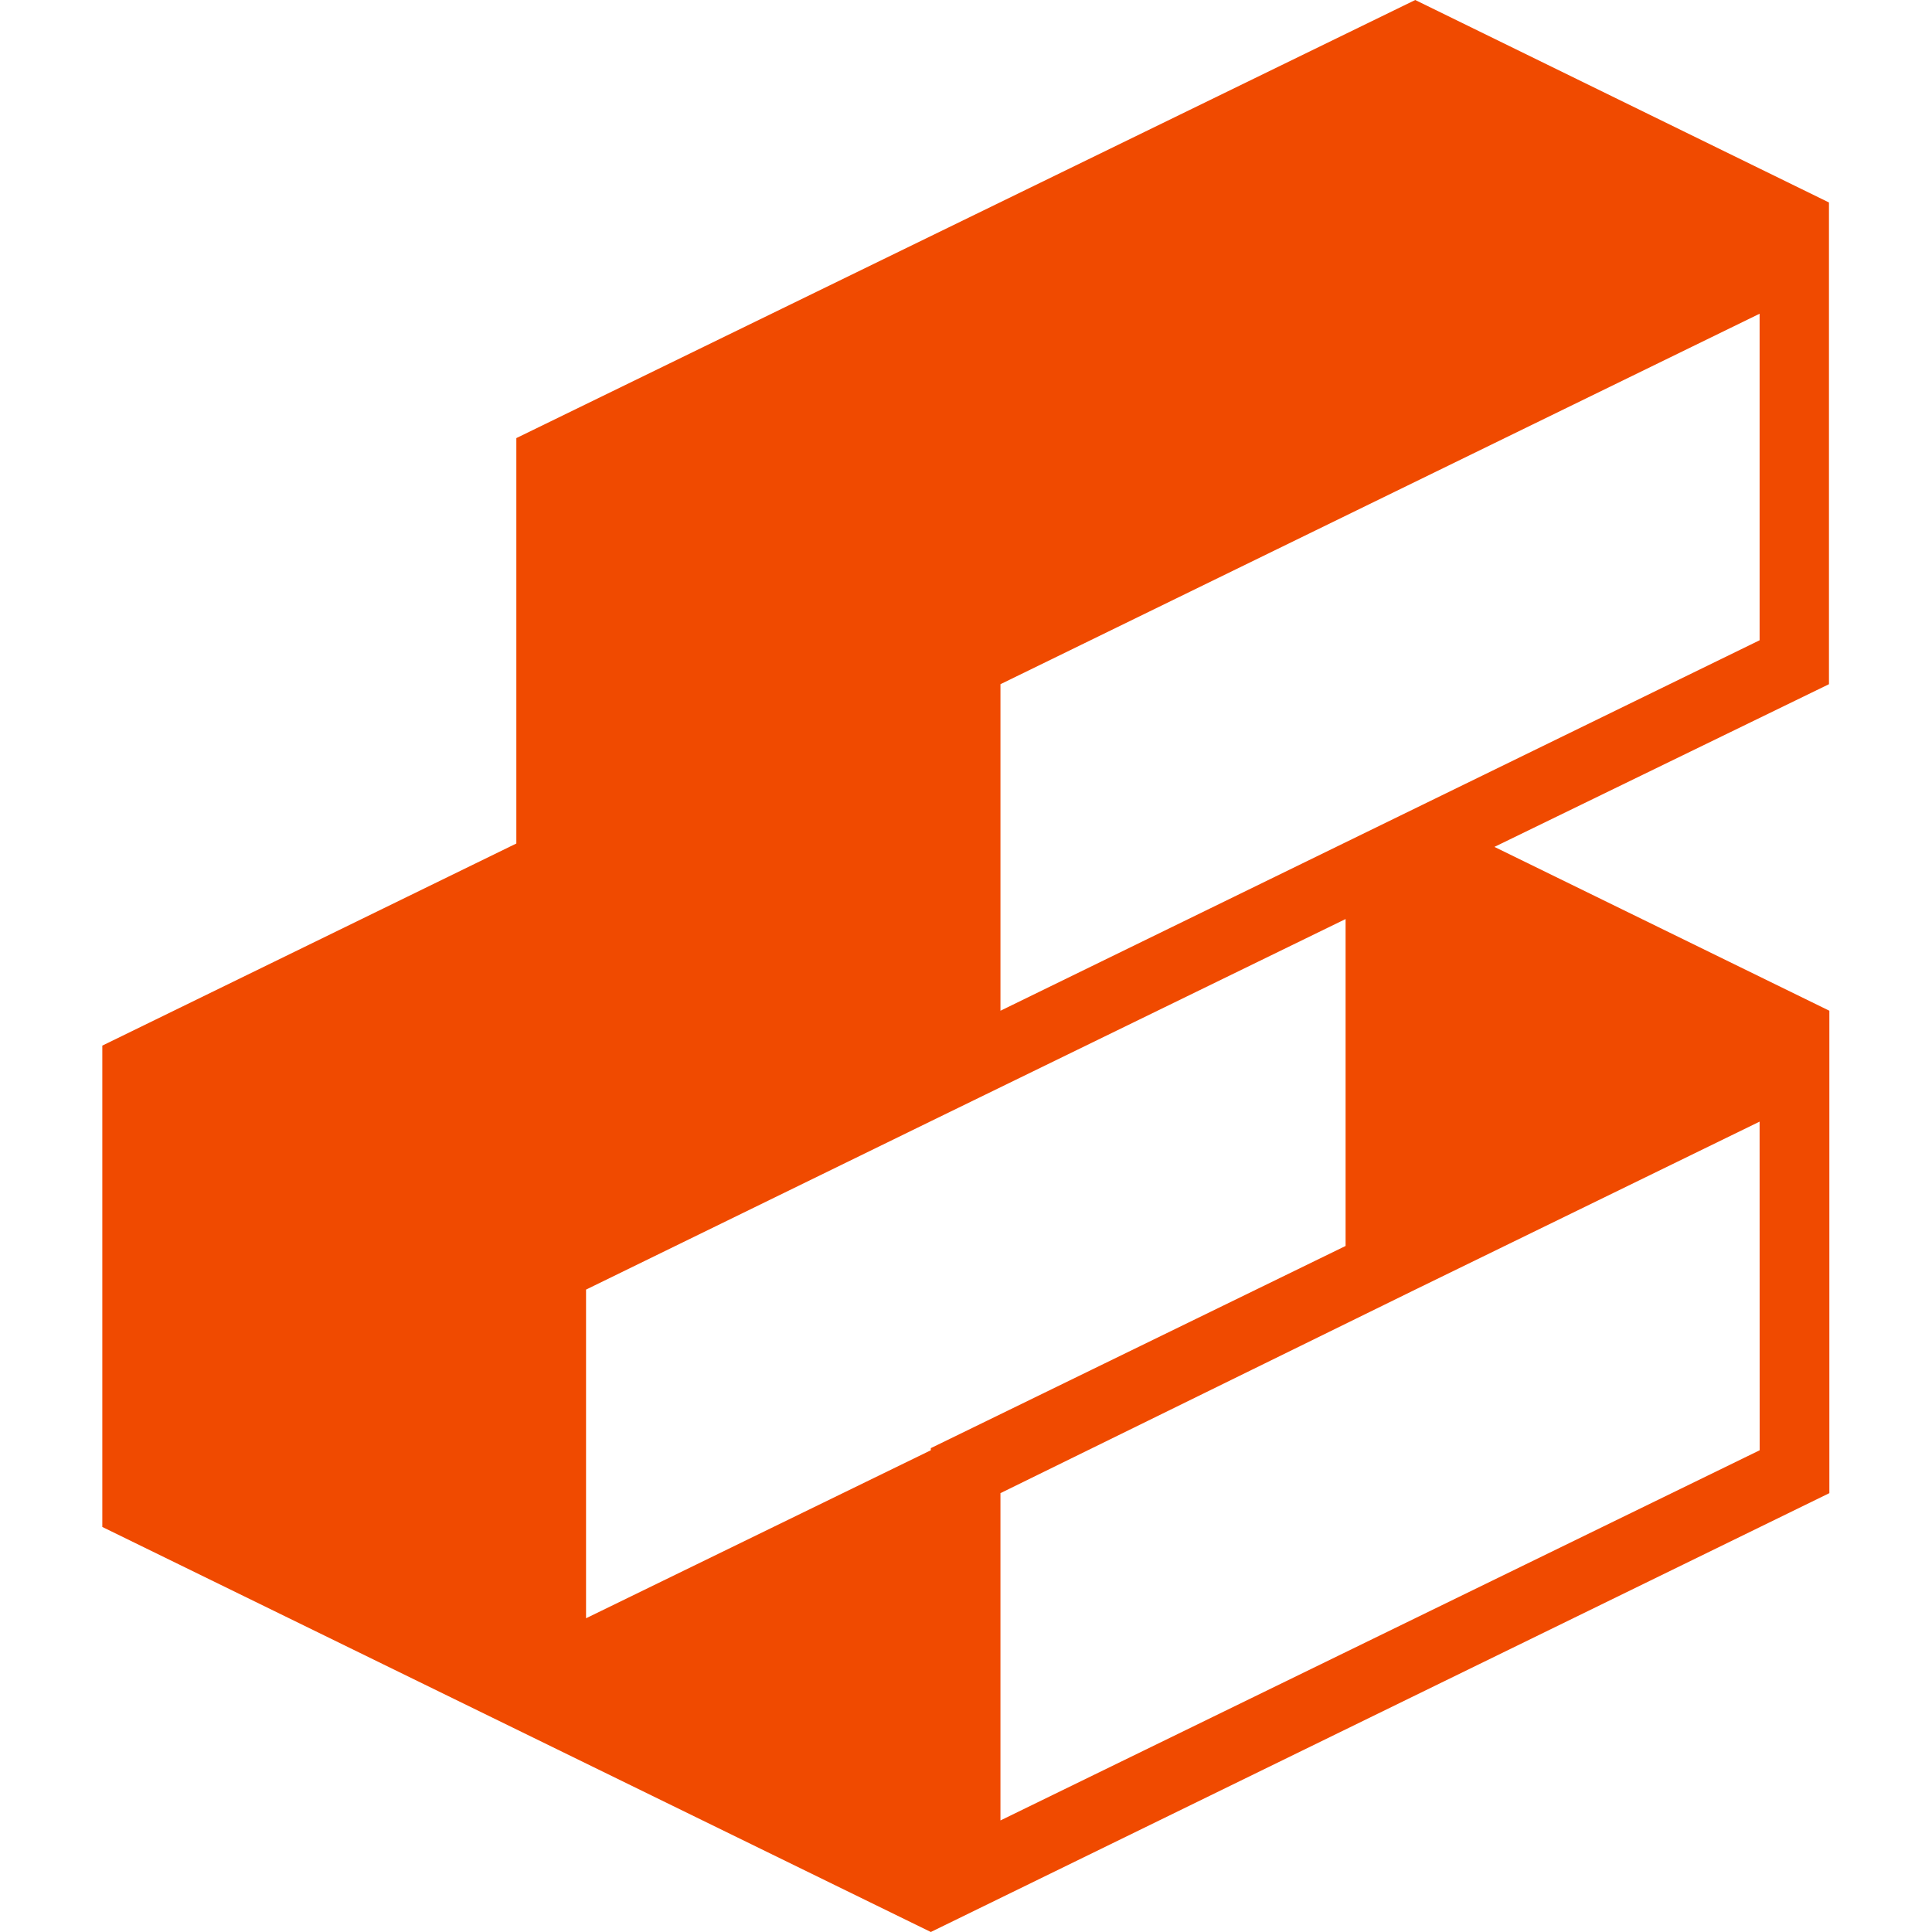
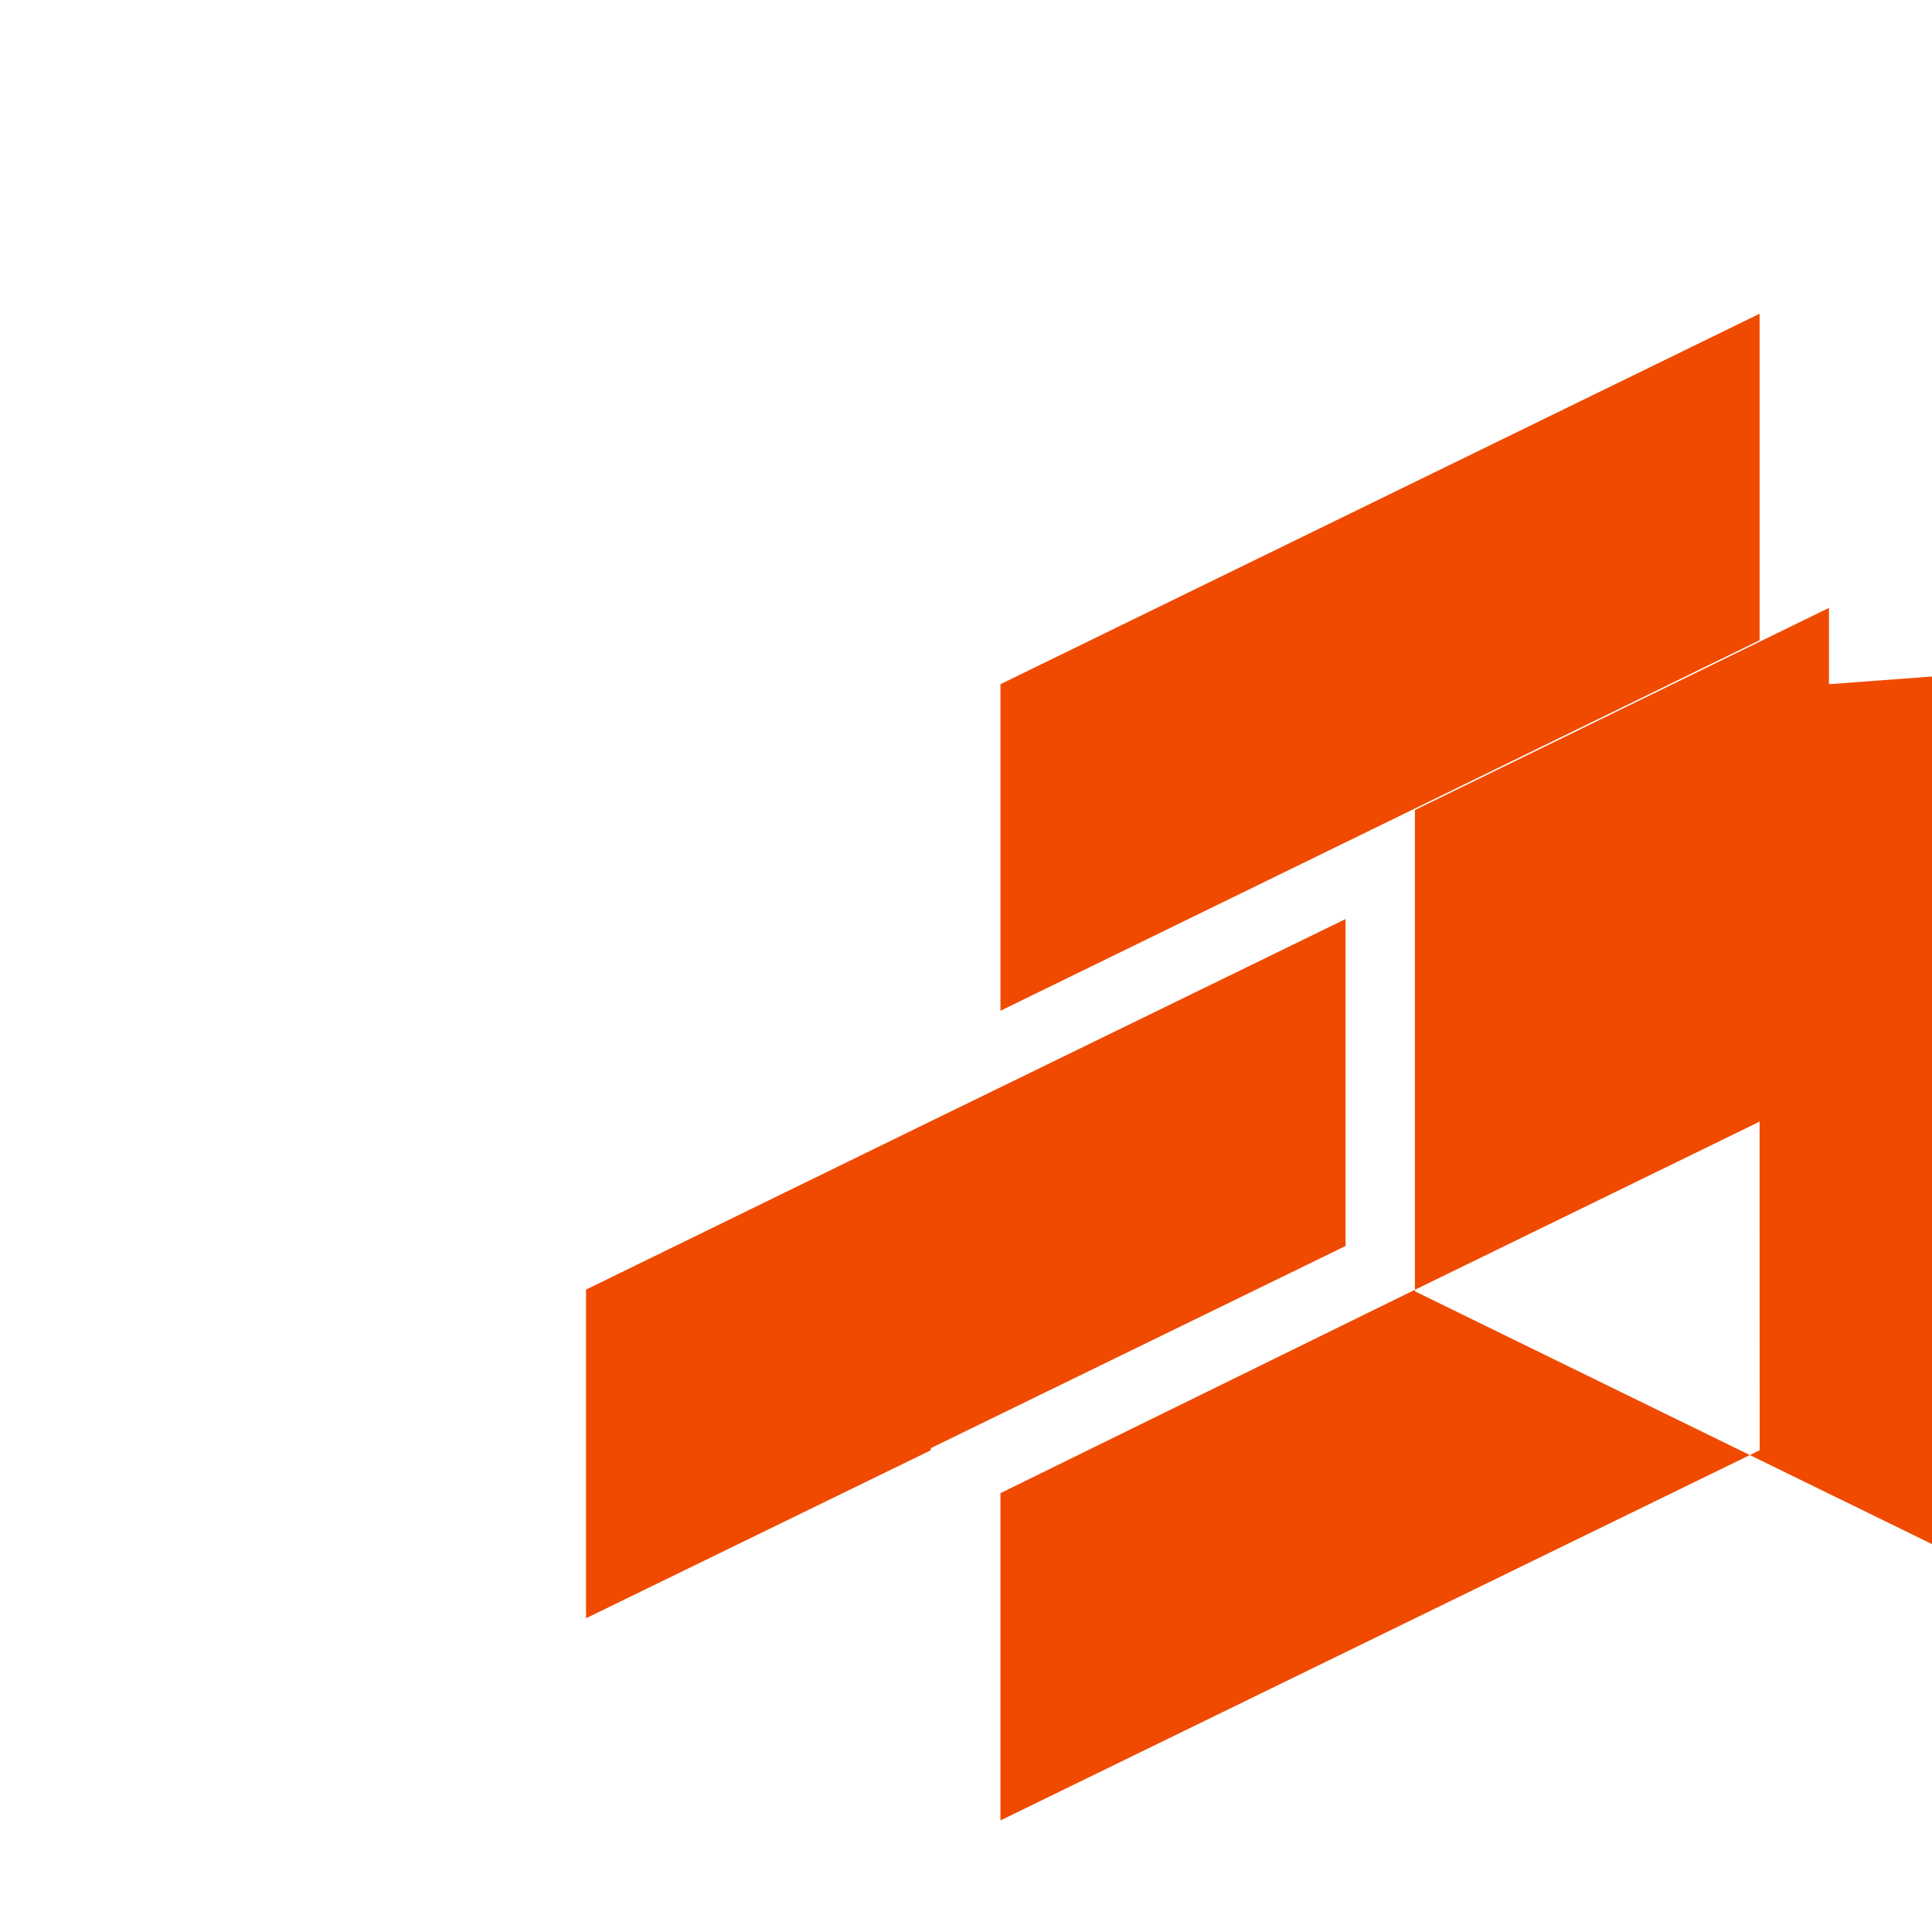
<svg xmlns="http://www.w3.org/2000/svg" width="1200pt" height="1200pt" version="1.1" viewBox="0 0 1200 1200">
-   <path d="m1136 424.97v-299.21l-256.97-125.76-558.32 272.11v251.81l-257.16 125.53v298.97l514.6 251.58 558.1-272.58v-299.63l-208.03-101.77zm-514.6 0 471.52-230.11v202.82l-471.52 230.11zm-43.266 475.82-214.13 104.34v-204.14l214.13-104.58 257.63-125.58v203.06l-257.63 125.58zm514.82 0-471.56 229.92v-203.29l257.63-126.42 213.89-104.34z" fill="#f04a00" />
+   <path d="m1136 424.97v-299.21v251.81l-257.16 125.53v298.97l514.6 251.58 558.1-272.58v-299.63l-208.03-101.77zm-514.6 0 471.52-230.11v202.82l-471.52 230.11zm-43.266 475.82-214.13 104.34v-204.14l214.13-104.58 257.63-125.58v203.06l-257.63 125.58zm514.82 0-471.56 229.92v-203.29l257.63-126.42 213.89-104.34z" fill="#f04a00" />
</svg>